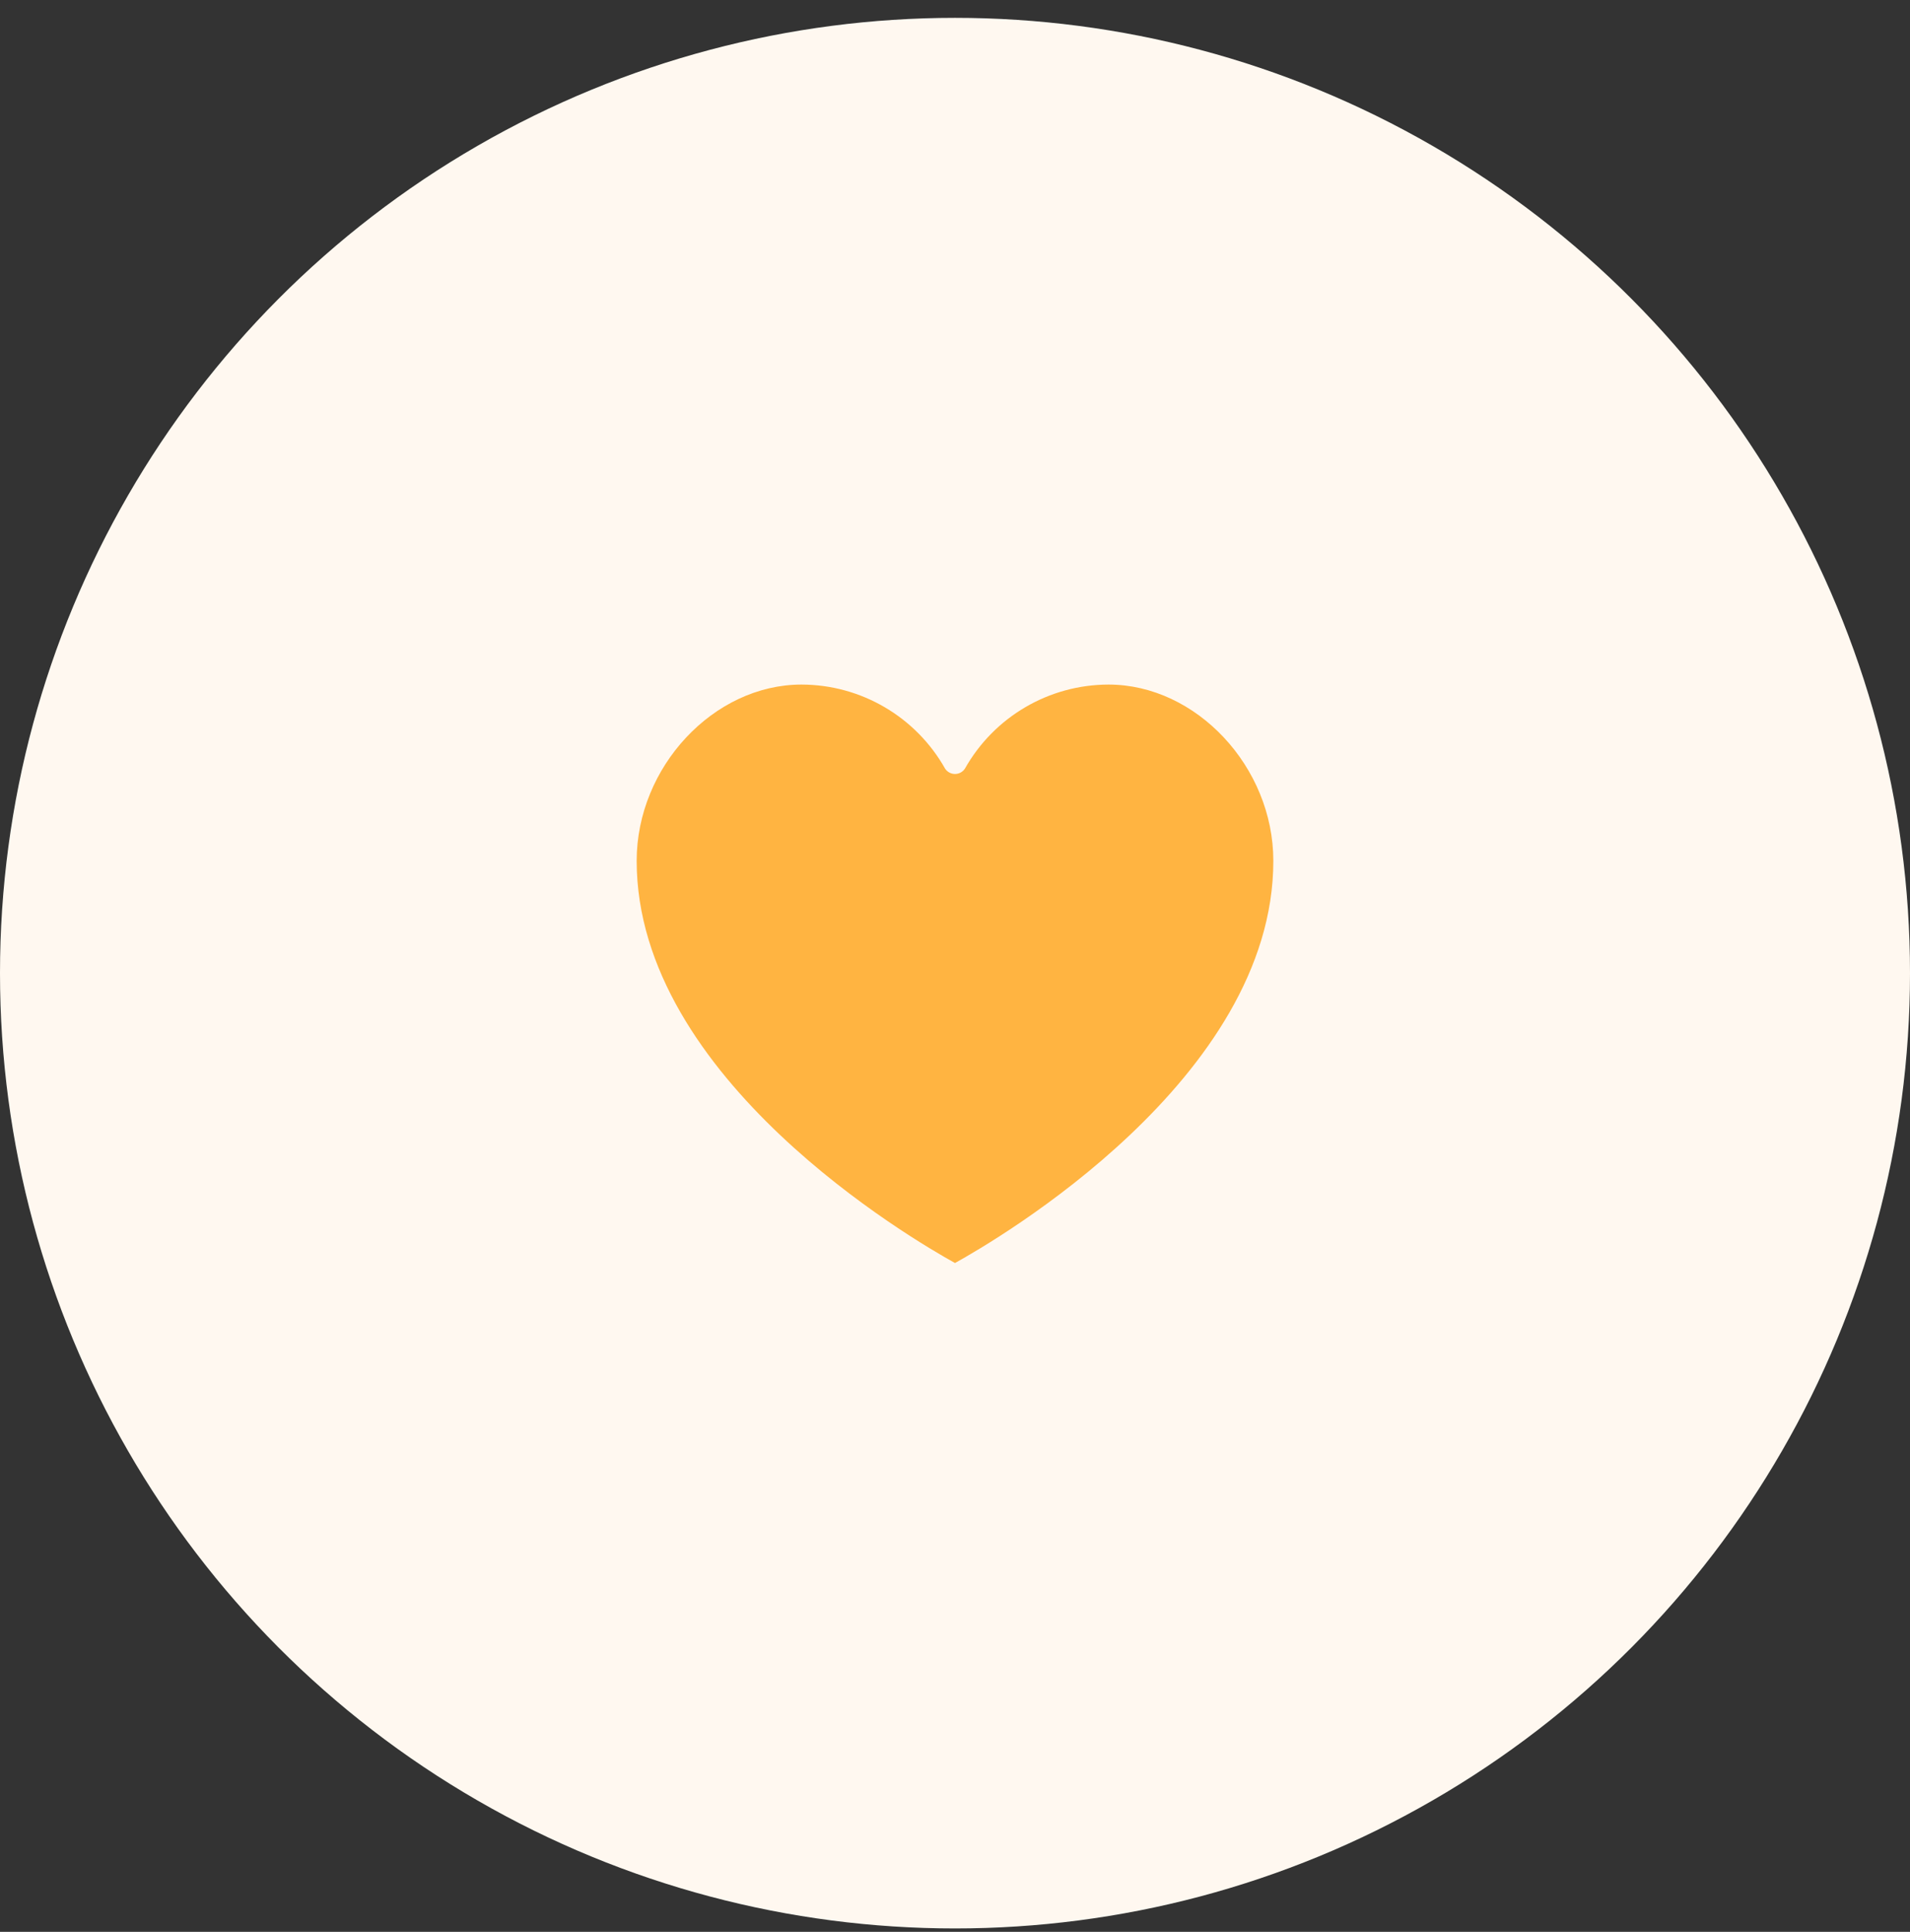
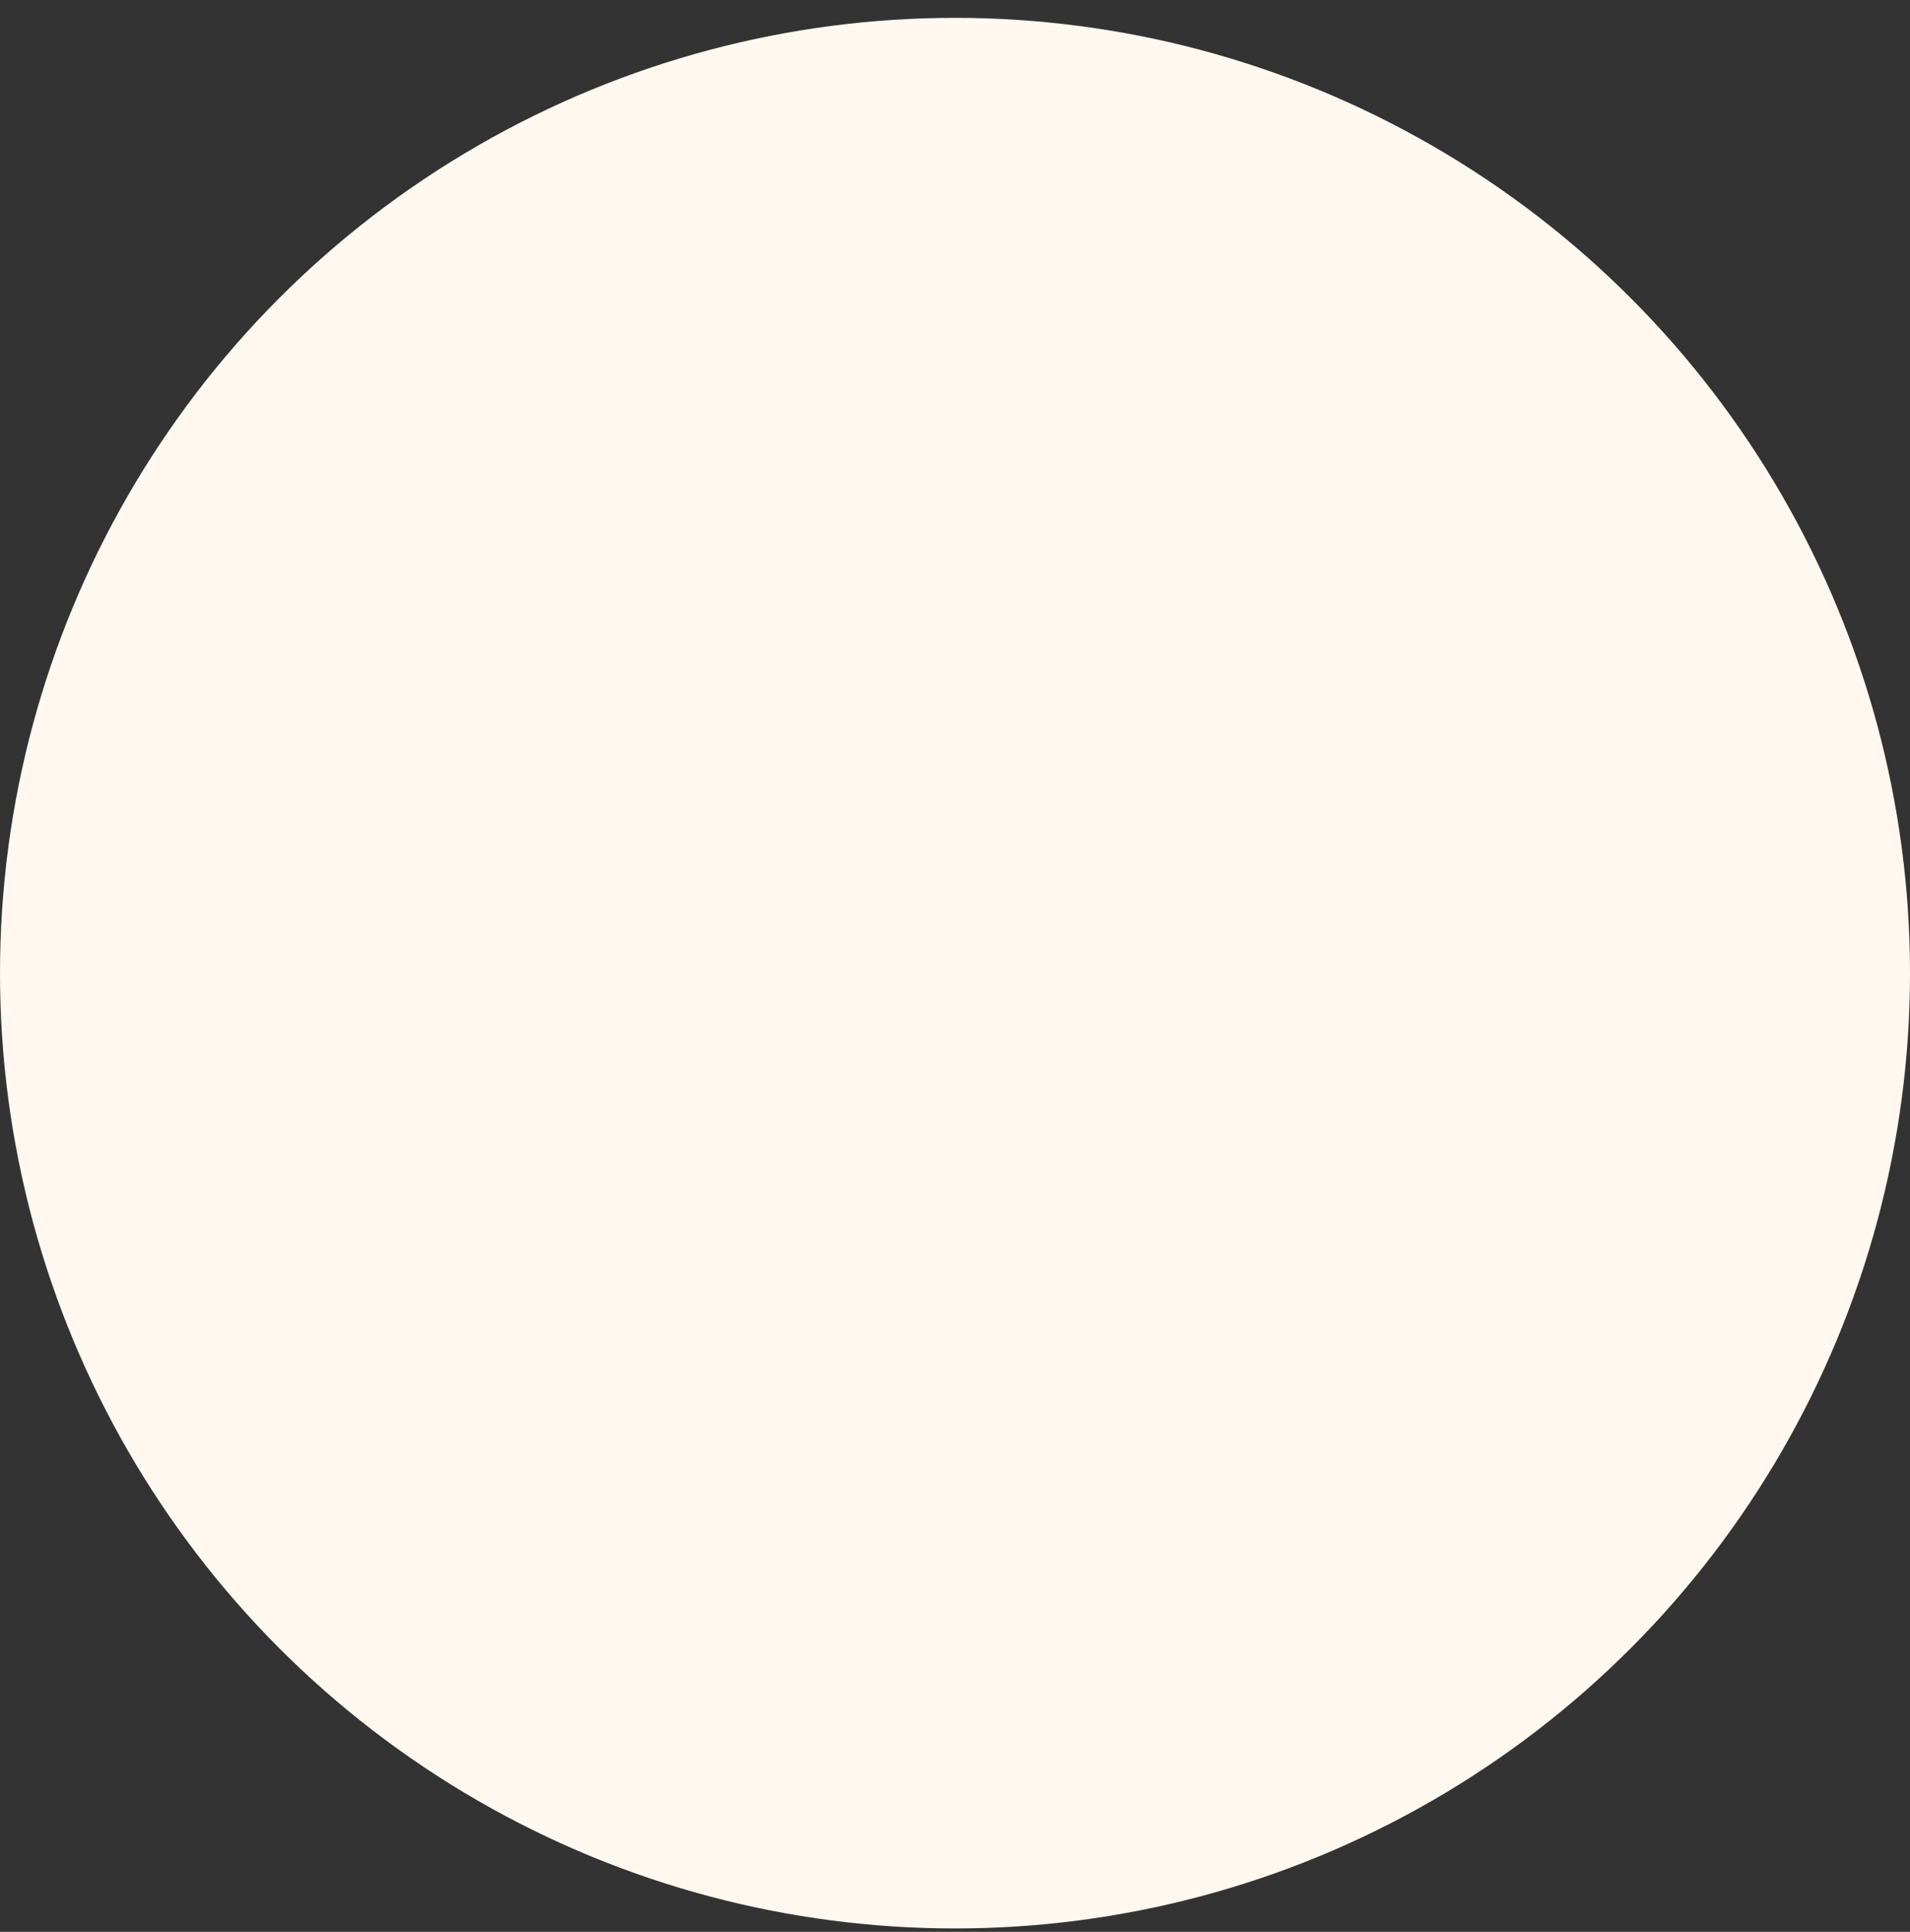
<svg xmlns="http://www.w3.org/2000/svg" width="90" height="91" viewBox="0 0 90 91" fill="none">
  <rect x="0" y="0" width="90" height="91" fill="#333333" stroke="none" />
  <circle cx="45" cy="45.841" r="45" fill="#FFF8F0" />
-   <path d="M45 59.495C46.968 58.409 60 50.823 60 40.551C60 36.127 56.371 32.247 52.232 32.247C49.428 32.252 46.844 33.764 45.467 36.207C45.364 36.364 45.188 36.459 45 36.459C44.812 36.459 44.636 36.364 44.533 36.207C43.156 33.764 40.572 32.252 37.768 32.247C33.629 32.247 30 36.127 30 40.551C30 50.823 43.032 58.409 45 59.495Z" fill="#FFB441" />
</svg>